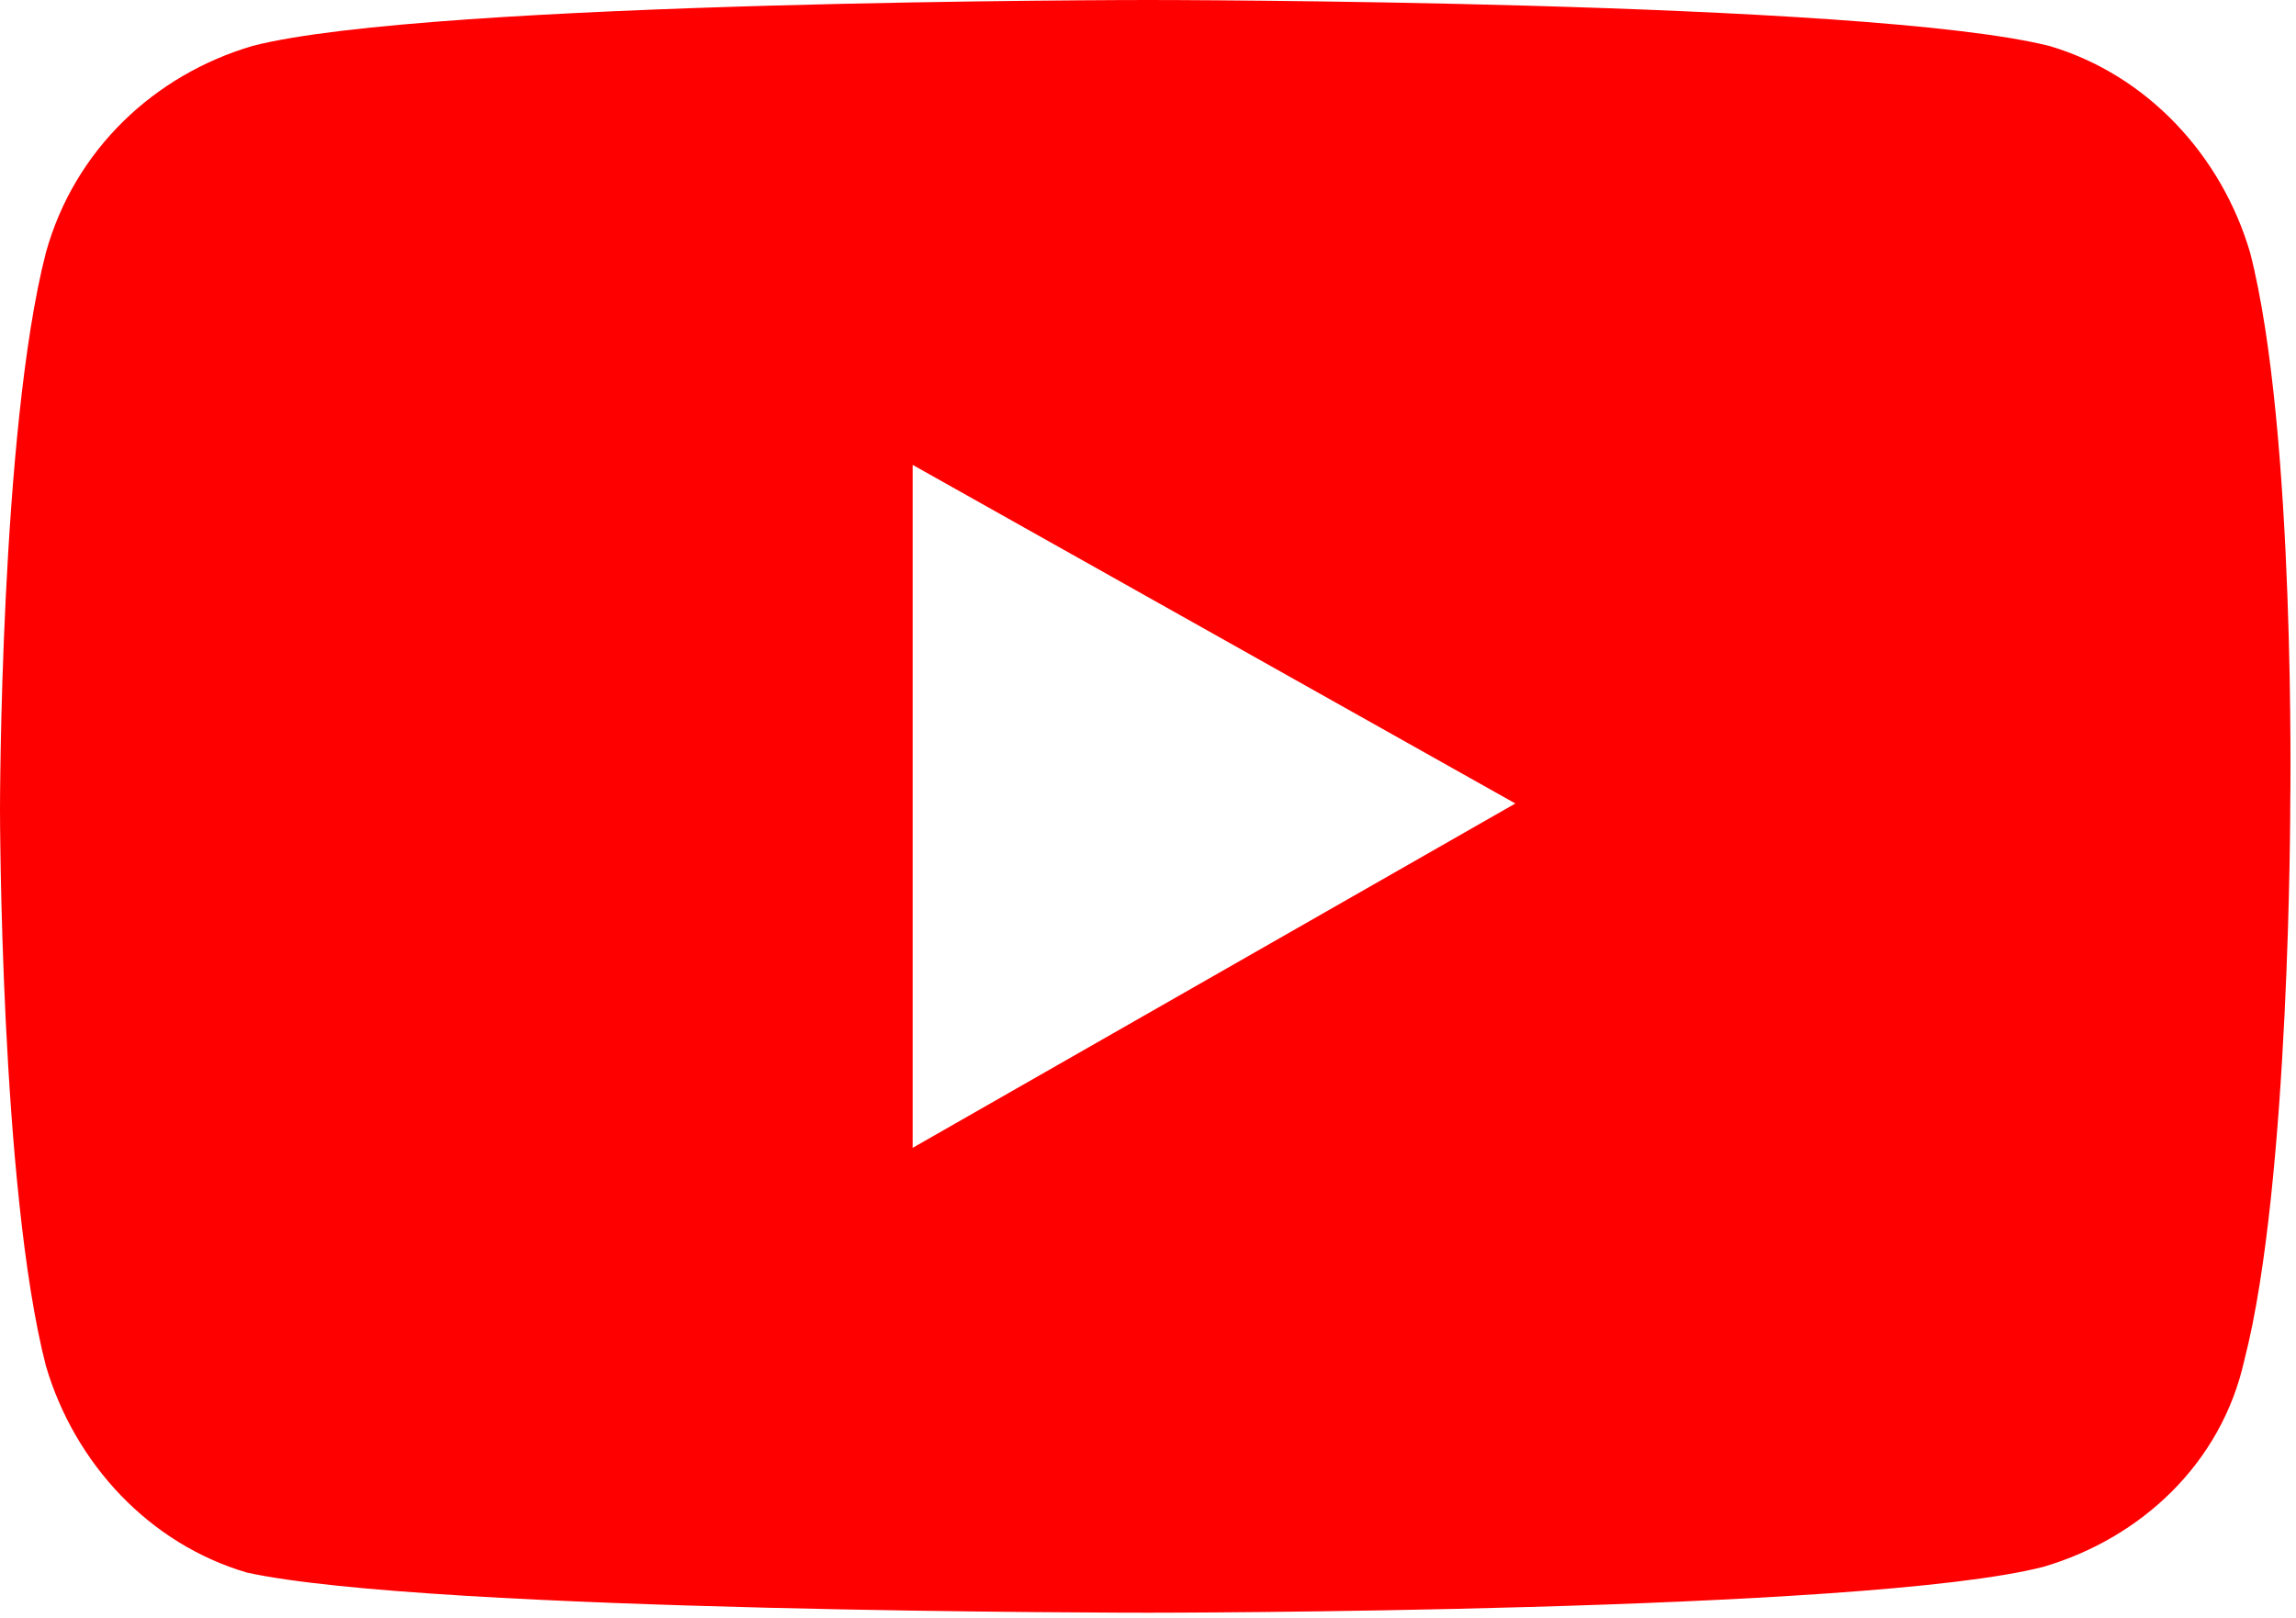
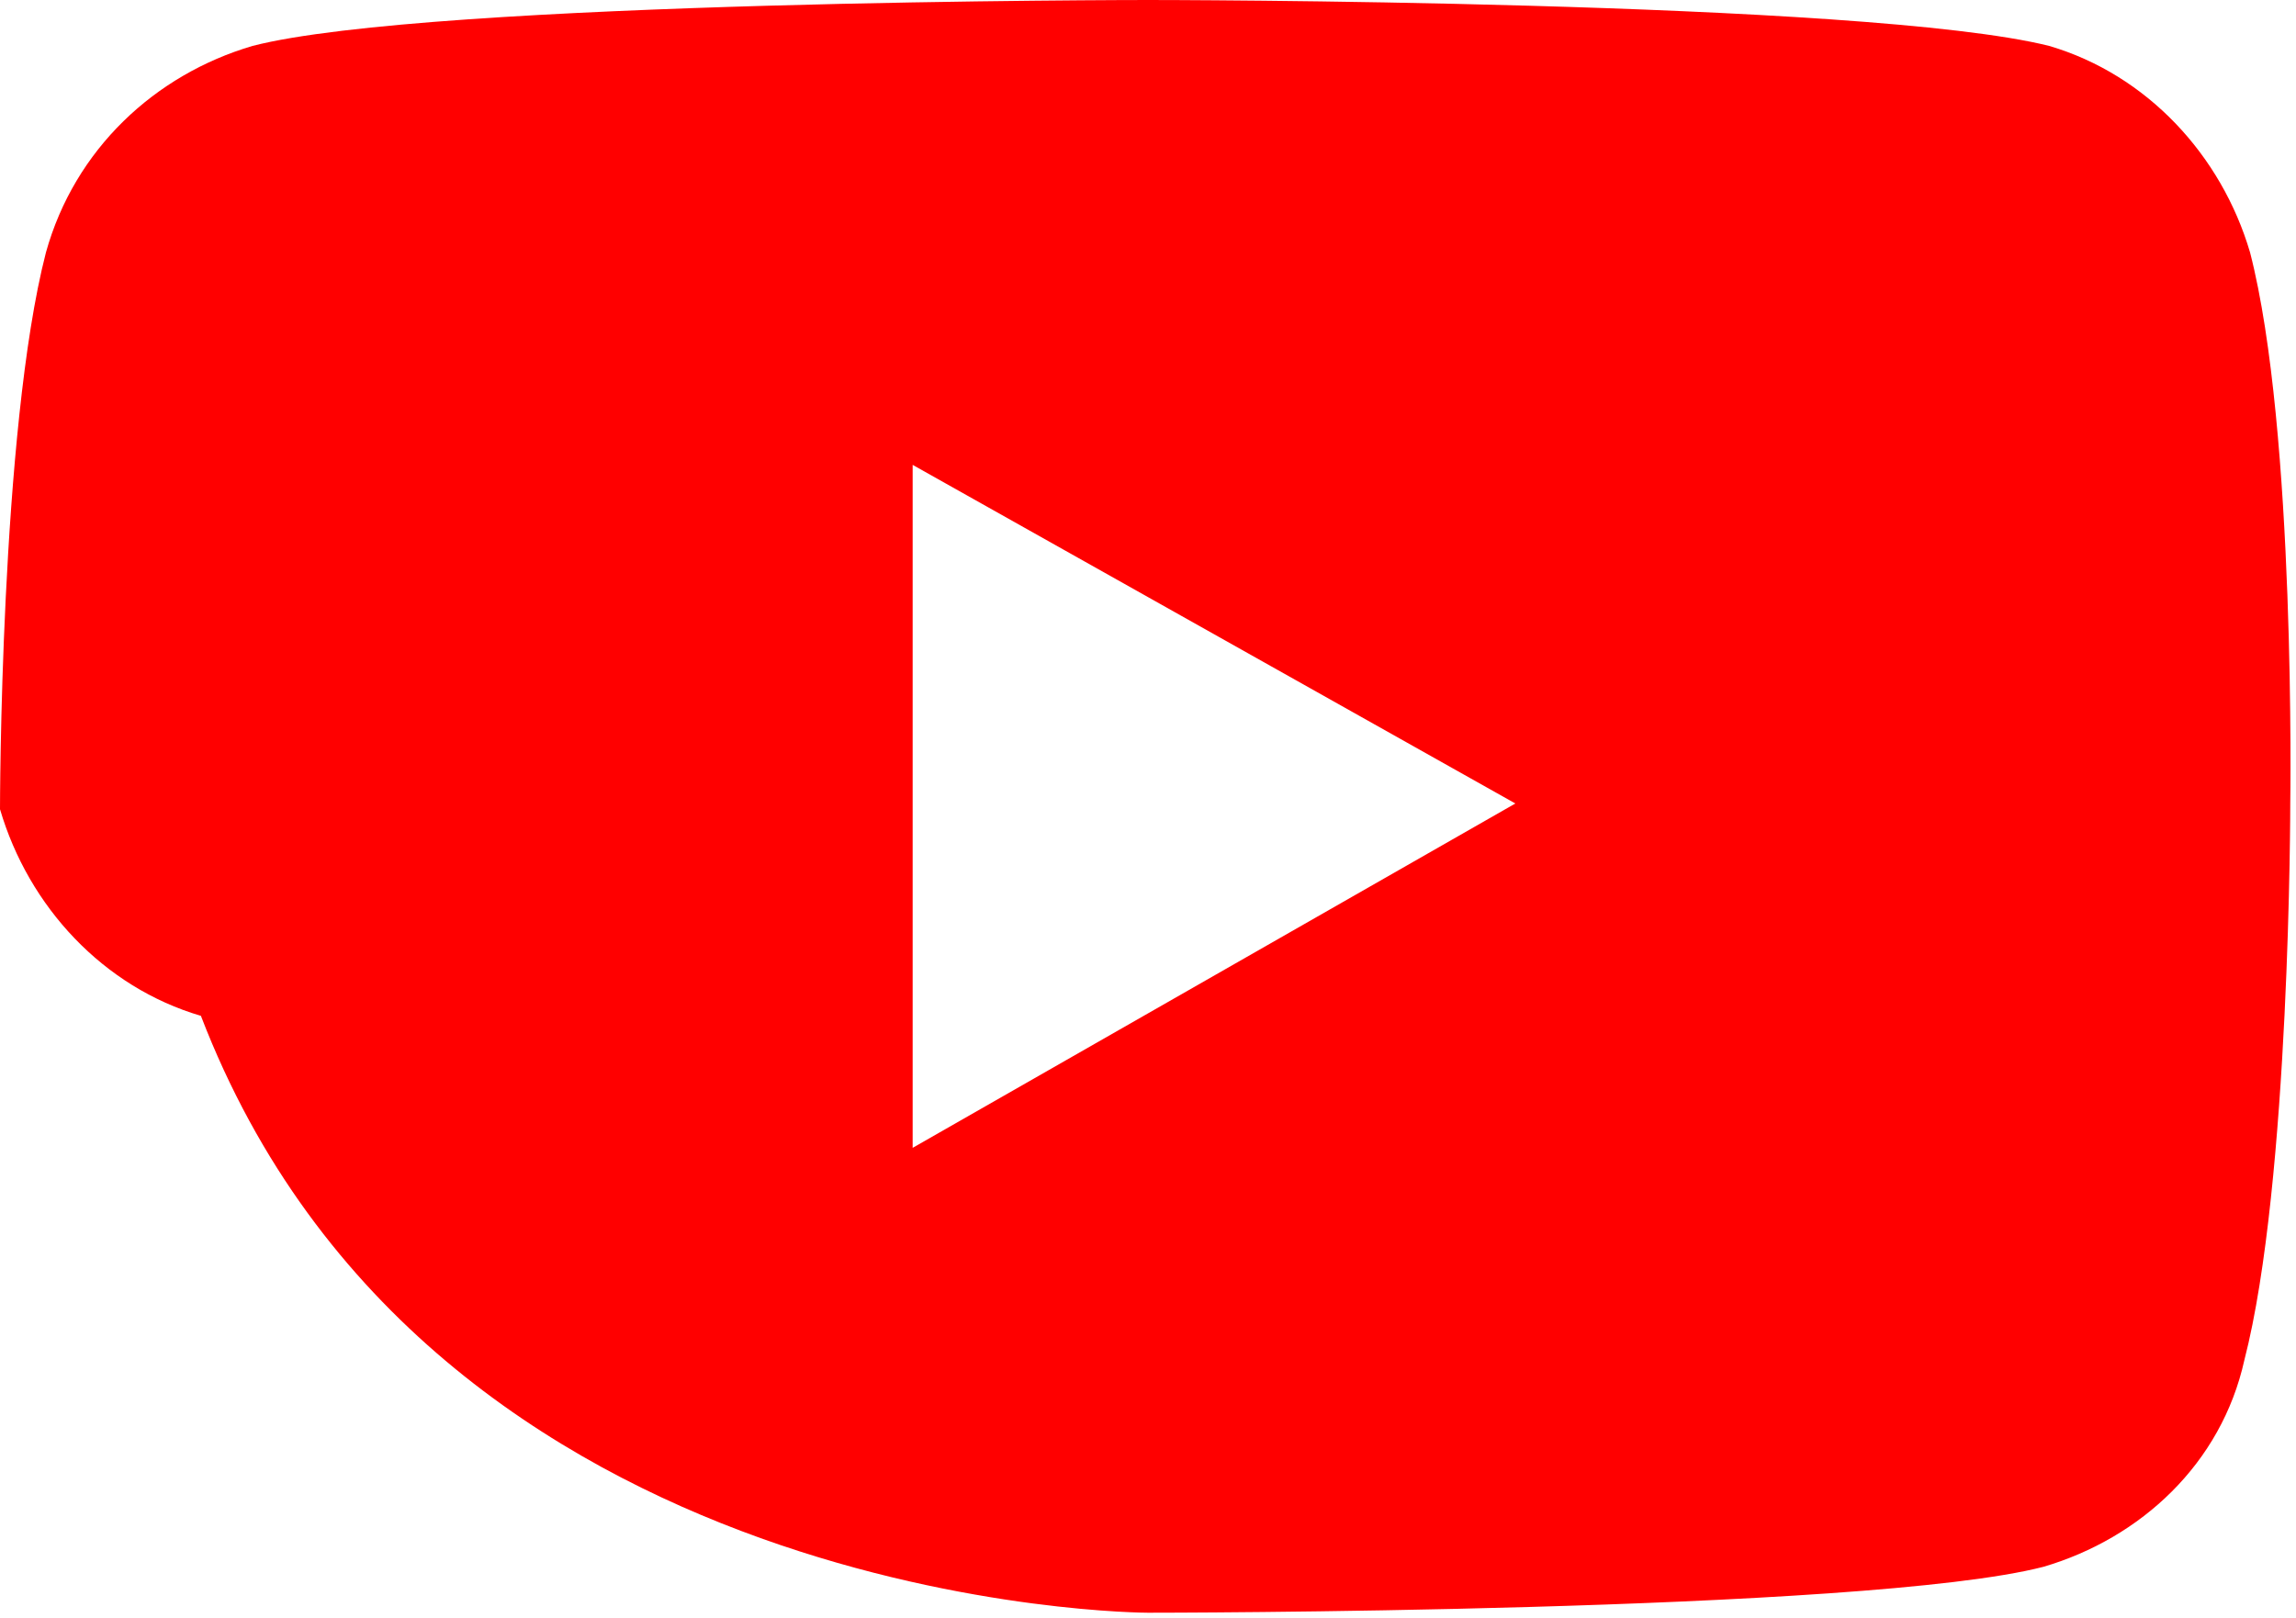
<svg xmlns="http://www.w3.org/2000/svg" version="1.1" id="Layer_1" x="0px" y="0px" viewBox="0 0 40 28.2" style="enable-background:new 0 0 40 28.2;" xml:space="preserve">
  <style type="text/css">
	.st0{fill:#FF0000;}
</style>
  <g>
-     <path class="st0" d="M39.2,4.4c-0.5-1.7-1.8-3.1-3.5-3.6C32.5,0,20,0,20,0S7.5,0,4.4,0.8C2.7,1.3,1.3,2.6,0.8,4.4   C0,7.5,0,14.1,0,14.1s0,6.6,0.8,9.7c0.5,1.7,1.8,3.1,3.5,3.6C7.5,28.1,20,28.1,20,28.1s12.5,0,15.6-0.8c1.7-0.5,3.1-1.8,3.5-3.6   c0.8-3.1,0.8-9.7,0.8-9.7S40,7.5,39.2,4.4z M15.9,20V8.1l10.5,5.9L15.9,20z" />
+     <path class="st0" d="M39.2,4.4c-0.5-1.7-1.8-3.1-3.5-3.6C32.5,0,20,0,20,0S7.5,0,4.4,0.8C2.7,1.3,1.3,2.6,0.8,4.4   C0,7.5,0,14.1,0,14.1c0.5,1.7,1.8,3.1,3.5,3.6C7.5,28.1,20,28.1,20,28.1s12.5,0,15.6-0.8c1.7-0.5,3.1-1.8,3.5-3.6   c0.8-3.1,0.8-9.7,0.8-9.7S40,7.5,39.2,4.4z M15.9,20V8.1l10.5,5.9L15.9,20z" />
  </g>
</svg>